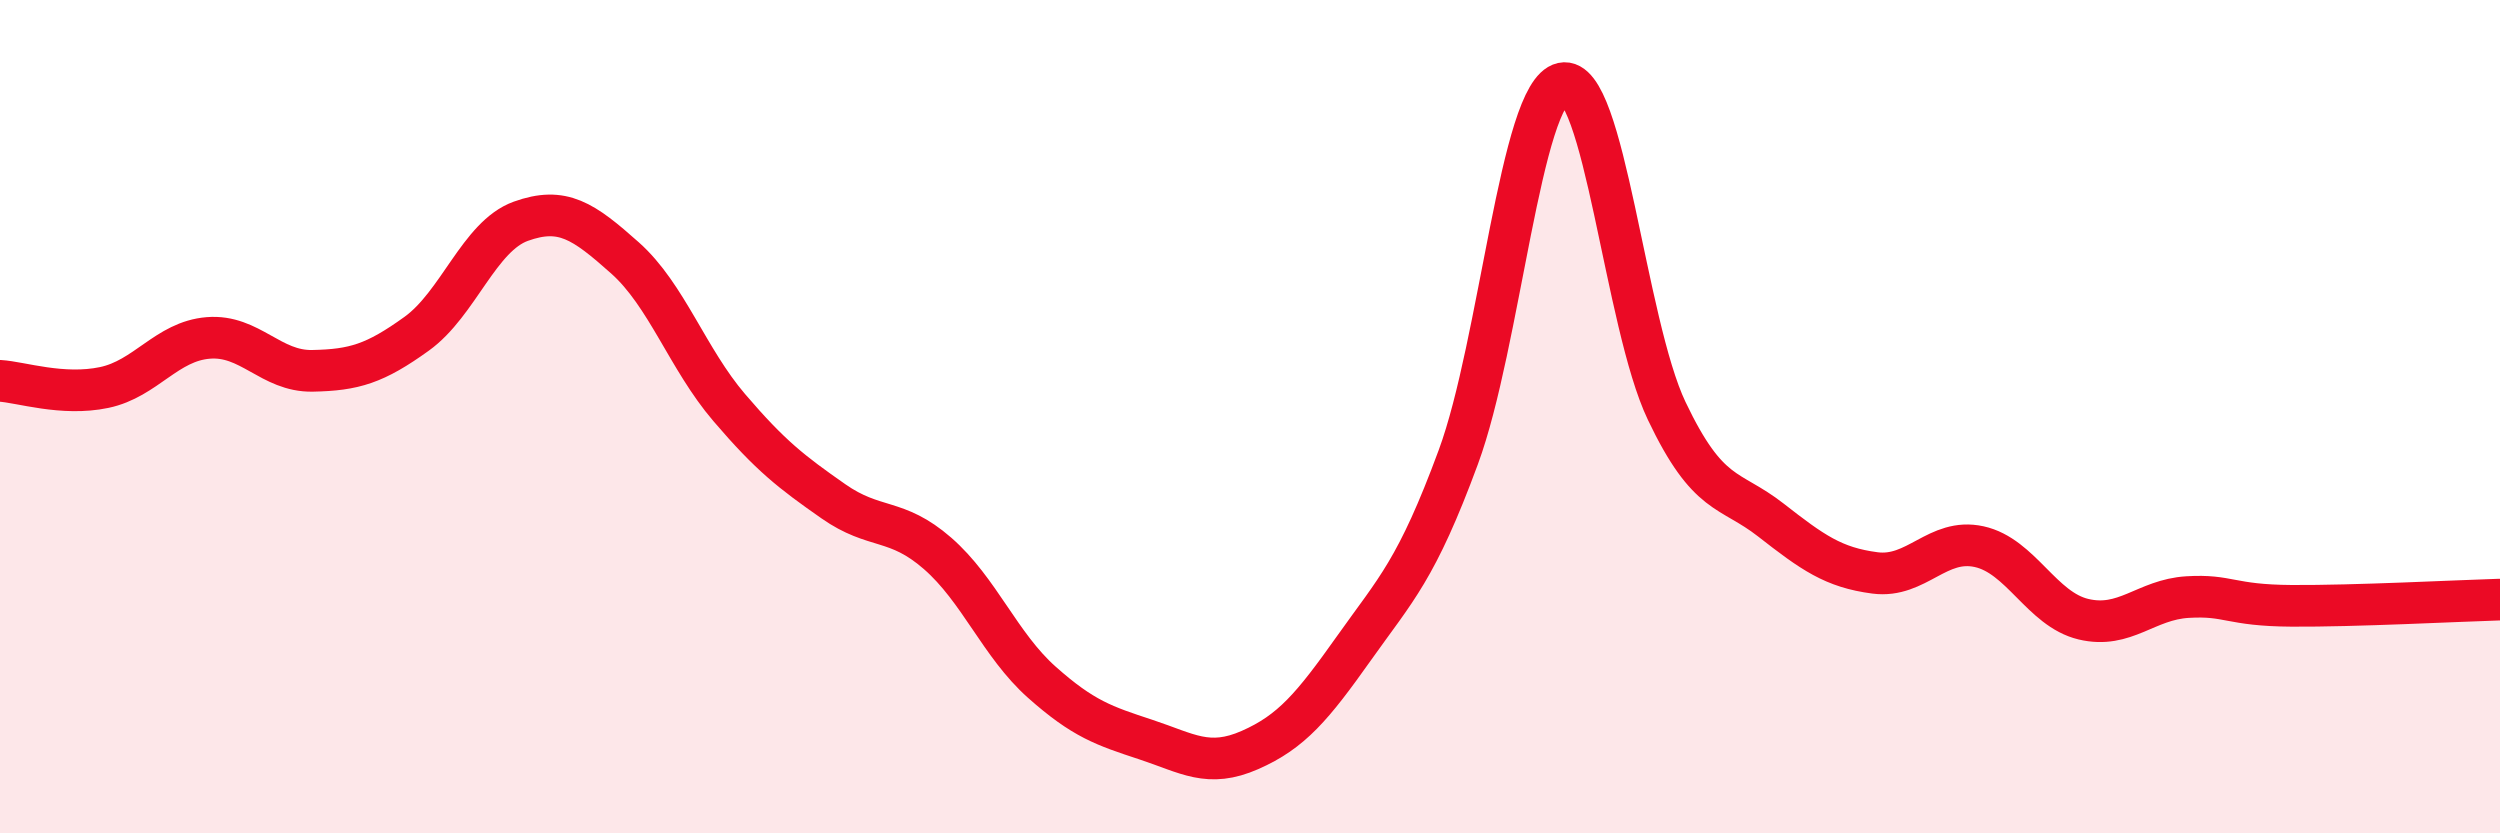
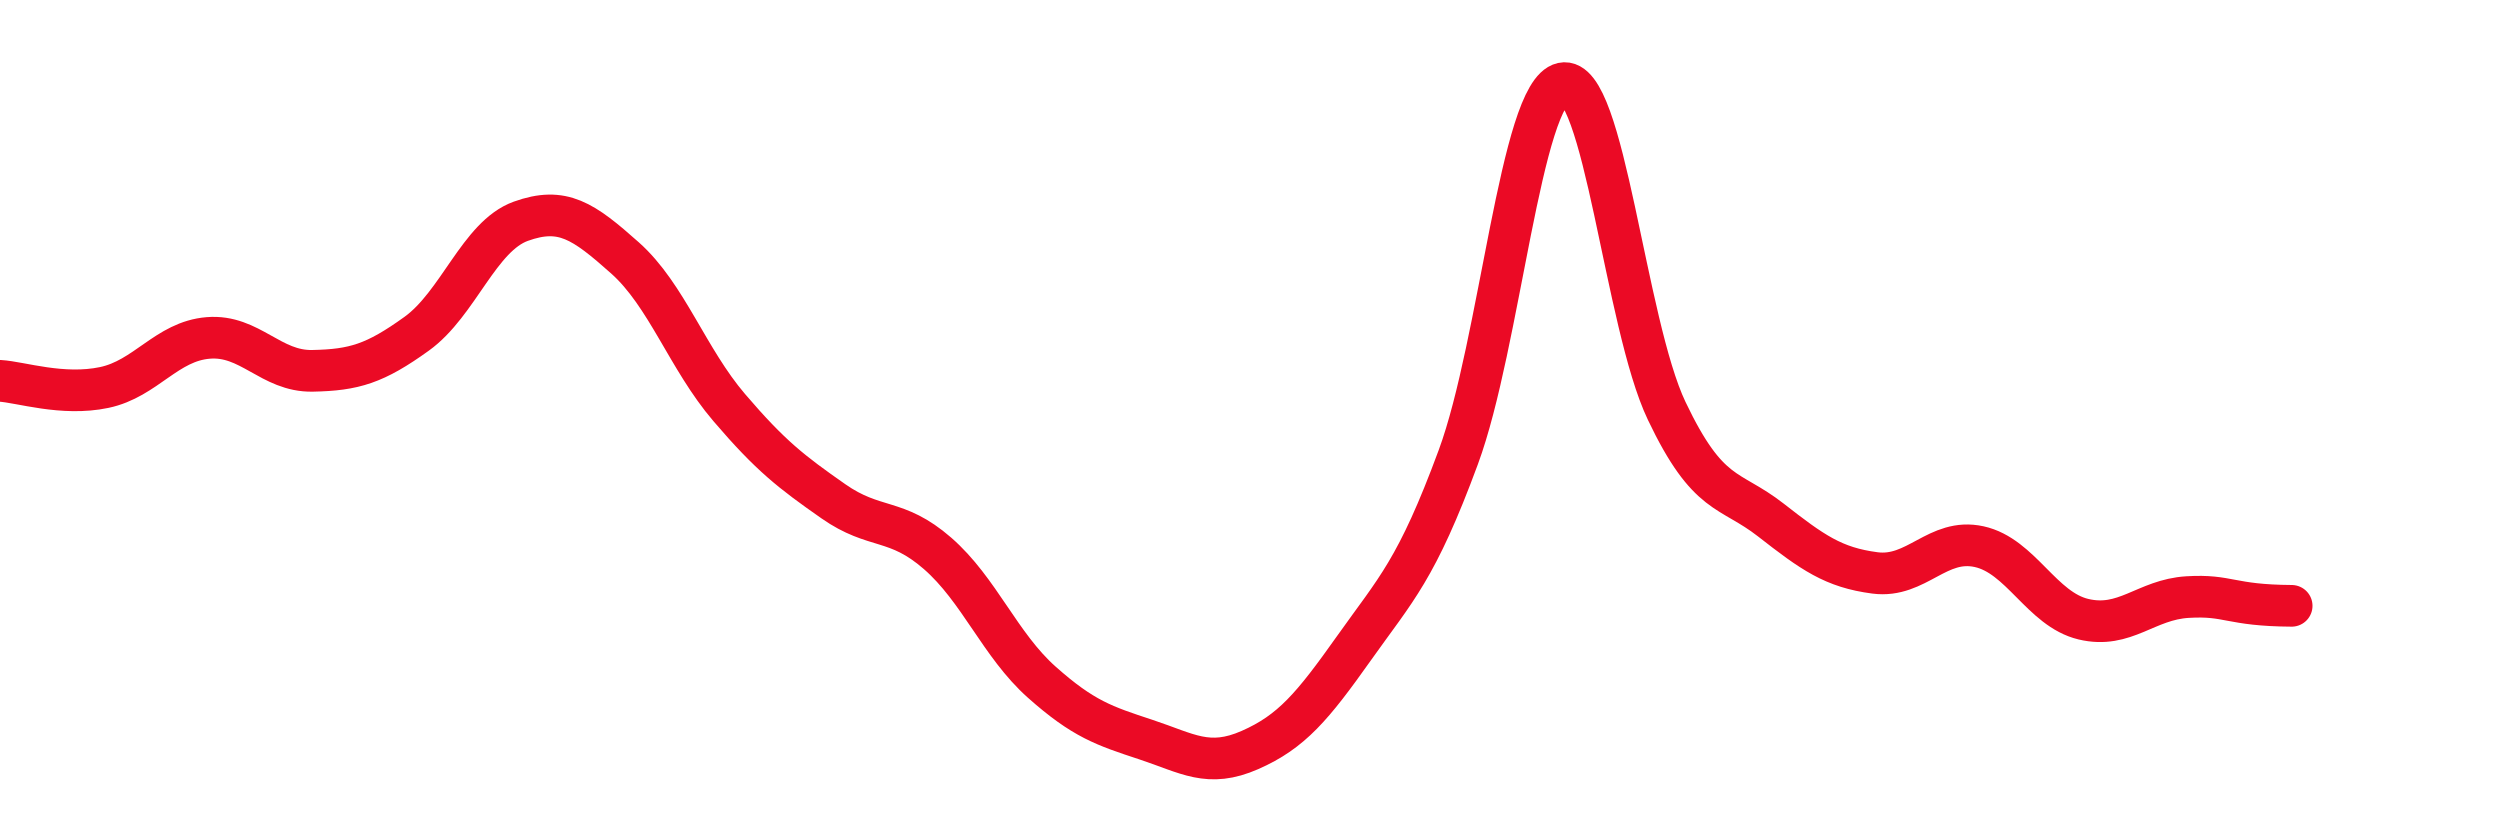
<svg xmlns="http://www.w3.org/2000/svg" width="60" height="20" viewBox="0 0 60 20">
-   <path d="M 0,9.14 C 0.5,9.17 1.5,9.51 2.5,9.3 C 3.5,9.09 4,8.19 5,8.11 C 6,8.03 6.5,8.92 7.5,8.9 C 8.5,8.88 9,8.73 10,8.01 C 11,7.29 11.5,5.67 12.5,5.31 C 13.5,4.95 14,5.3 15,6.19 C 16,7.08 16.5,8.61 17.5,9.78 C 18.5,10.95 19,11.33 20,12.03 C 21,12.73 21.5,12.41 22.5,13.28 C 23.5,14.15 24,15.48 25,16.37 C 26,17.26 26.5,17.42 27.5,17.75 C 28.5,18.08 29,18.44 30,18 C 31,17.56 31.5,16.96 32.5,15.55 C 33.5,14.14 34,13.68 35,10.97 C 36,8.26 36.5,2.22 37.5,2 C 38.5,1.78 39,7.76 40,9.86 C 41,11.96 41.5,11.7 42.5,12.48 C 43.5,13.26 44,13.62 45,13.75 C 46,13.88 46.5,12.9 47.5,13.12 C 48.5,13.34 49,14.62 50,14.86 C 51,15.1 51.5,14.39 52.5,14.33 C 53.5,14.27 53.5,14.53 55,14.54 C 56.5,14.55 59,14.42 60,14.39L60 20L0 20Z" fill="#EB0A25" opacity="0.1" stroke-linecap="round" stroke-linejoin="round" />
-   <path d="M 0,9.14 C 0.5,9.17 1.5,9.51 2.5,9.3 C 3.5,9.09 4,8.19 5,8.11 C 6,8.03 6.5,8.92 7.5,8.9 C 8.5,8.88 9,8.73 10,8.01 C 11,7.29 11.5,5.67 12.5,5.31 C 13.5,4.95 14,5.3 15,6.19 C 16,7.08 16.5,8.61 17.5,9.78 C 18.5,10.95 19,11.33 20,12.03 C 21,12.73 21.5,12.41 22.5,13.28 C 23.5,14.15 24,15.48 25,16.37 C 26,17.26 26.5,17.42 27.5,17.75 C 28.5,18.08 29,18.44 30,18 C 31,17.56 31.5,16.96 32.5,15.55 C 33.5,14.14 34,13.68 35,10.97 C 36,8.26 36.5,2.22 37.5,2 C 38.5,1.78 39,7.76 40,9.86 C 41,11.96 41.5,11.7 42.5,12.48 C 43.5,13.26 44,13.62 45,13.75 C 46,13.88 46.5,12.9 47.5,13.12 C 48.5,13.34 49,14.62 50,14.86 C 51,15.1 51.5,14.39 52.5,14.33 C 53.5,14.27 53.5,14.53 55,14.54 C 56.5,14.55 59,14.42 60,14.39" stroke="#EB0A25" stroke-width="1" fill="none" stroke-linecap="round" stroke-linejoin="round" />
+   <path d="M 0,9.14 C 0.5,9.17 1.5,9.51 2.5,9.3 C 3.5,9.09 4,8.19 5,8.11 C 6,8.03 6.5,8.92 7.5,8.9 C 8.5,8.88 9,8.73 10,8.01 C 11,7.29 11.5,5.67 12.5,5.31 C 13.5,4.95 14,5.3 15,6.19 C 16,7.08 16.5,8.61 17.5,9.78 C 18.5,10.95 19,11.33 20,12.03 C 21,12.73 21.5,12.41 22.5,13.28 C 23.5,14.15 24,15.48 25,16.37 C 26,17.26 26.5,17.42 27.5,17.75 C 28.5,18.08 29,18.44 30,18 C 31,17.56 31.5,16.96 32.5,15.55 C 33.5,14.14 34,13.68 35,10.97 C 36,8.26 36.5,2.22 37.5,2 C 38.5,1.78 39,7.76 40,9.86 C 41,11.96 41.5,11.7 42.5,12.48 C 43.5,13.26 44,13.62 45,13.75 C 46,13.88 46.5,12.9 47.5,13.12 C 48.5,13.34 49,14.62 50,14.86 C 51,15.1 51.5,14.39 52.5,14.33 C 53.5,14.27 53.5,14.53 55,14.54 " stroke="#EB0A25" stroke-width="1" fill="none" stroke-linecap="round" stroke-linejoin="round" />
</svg>